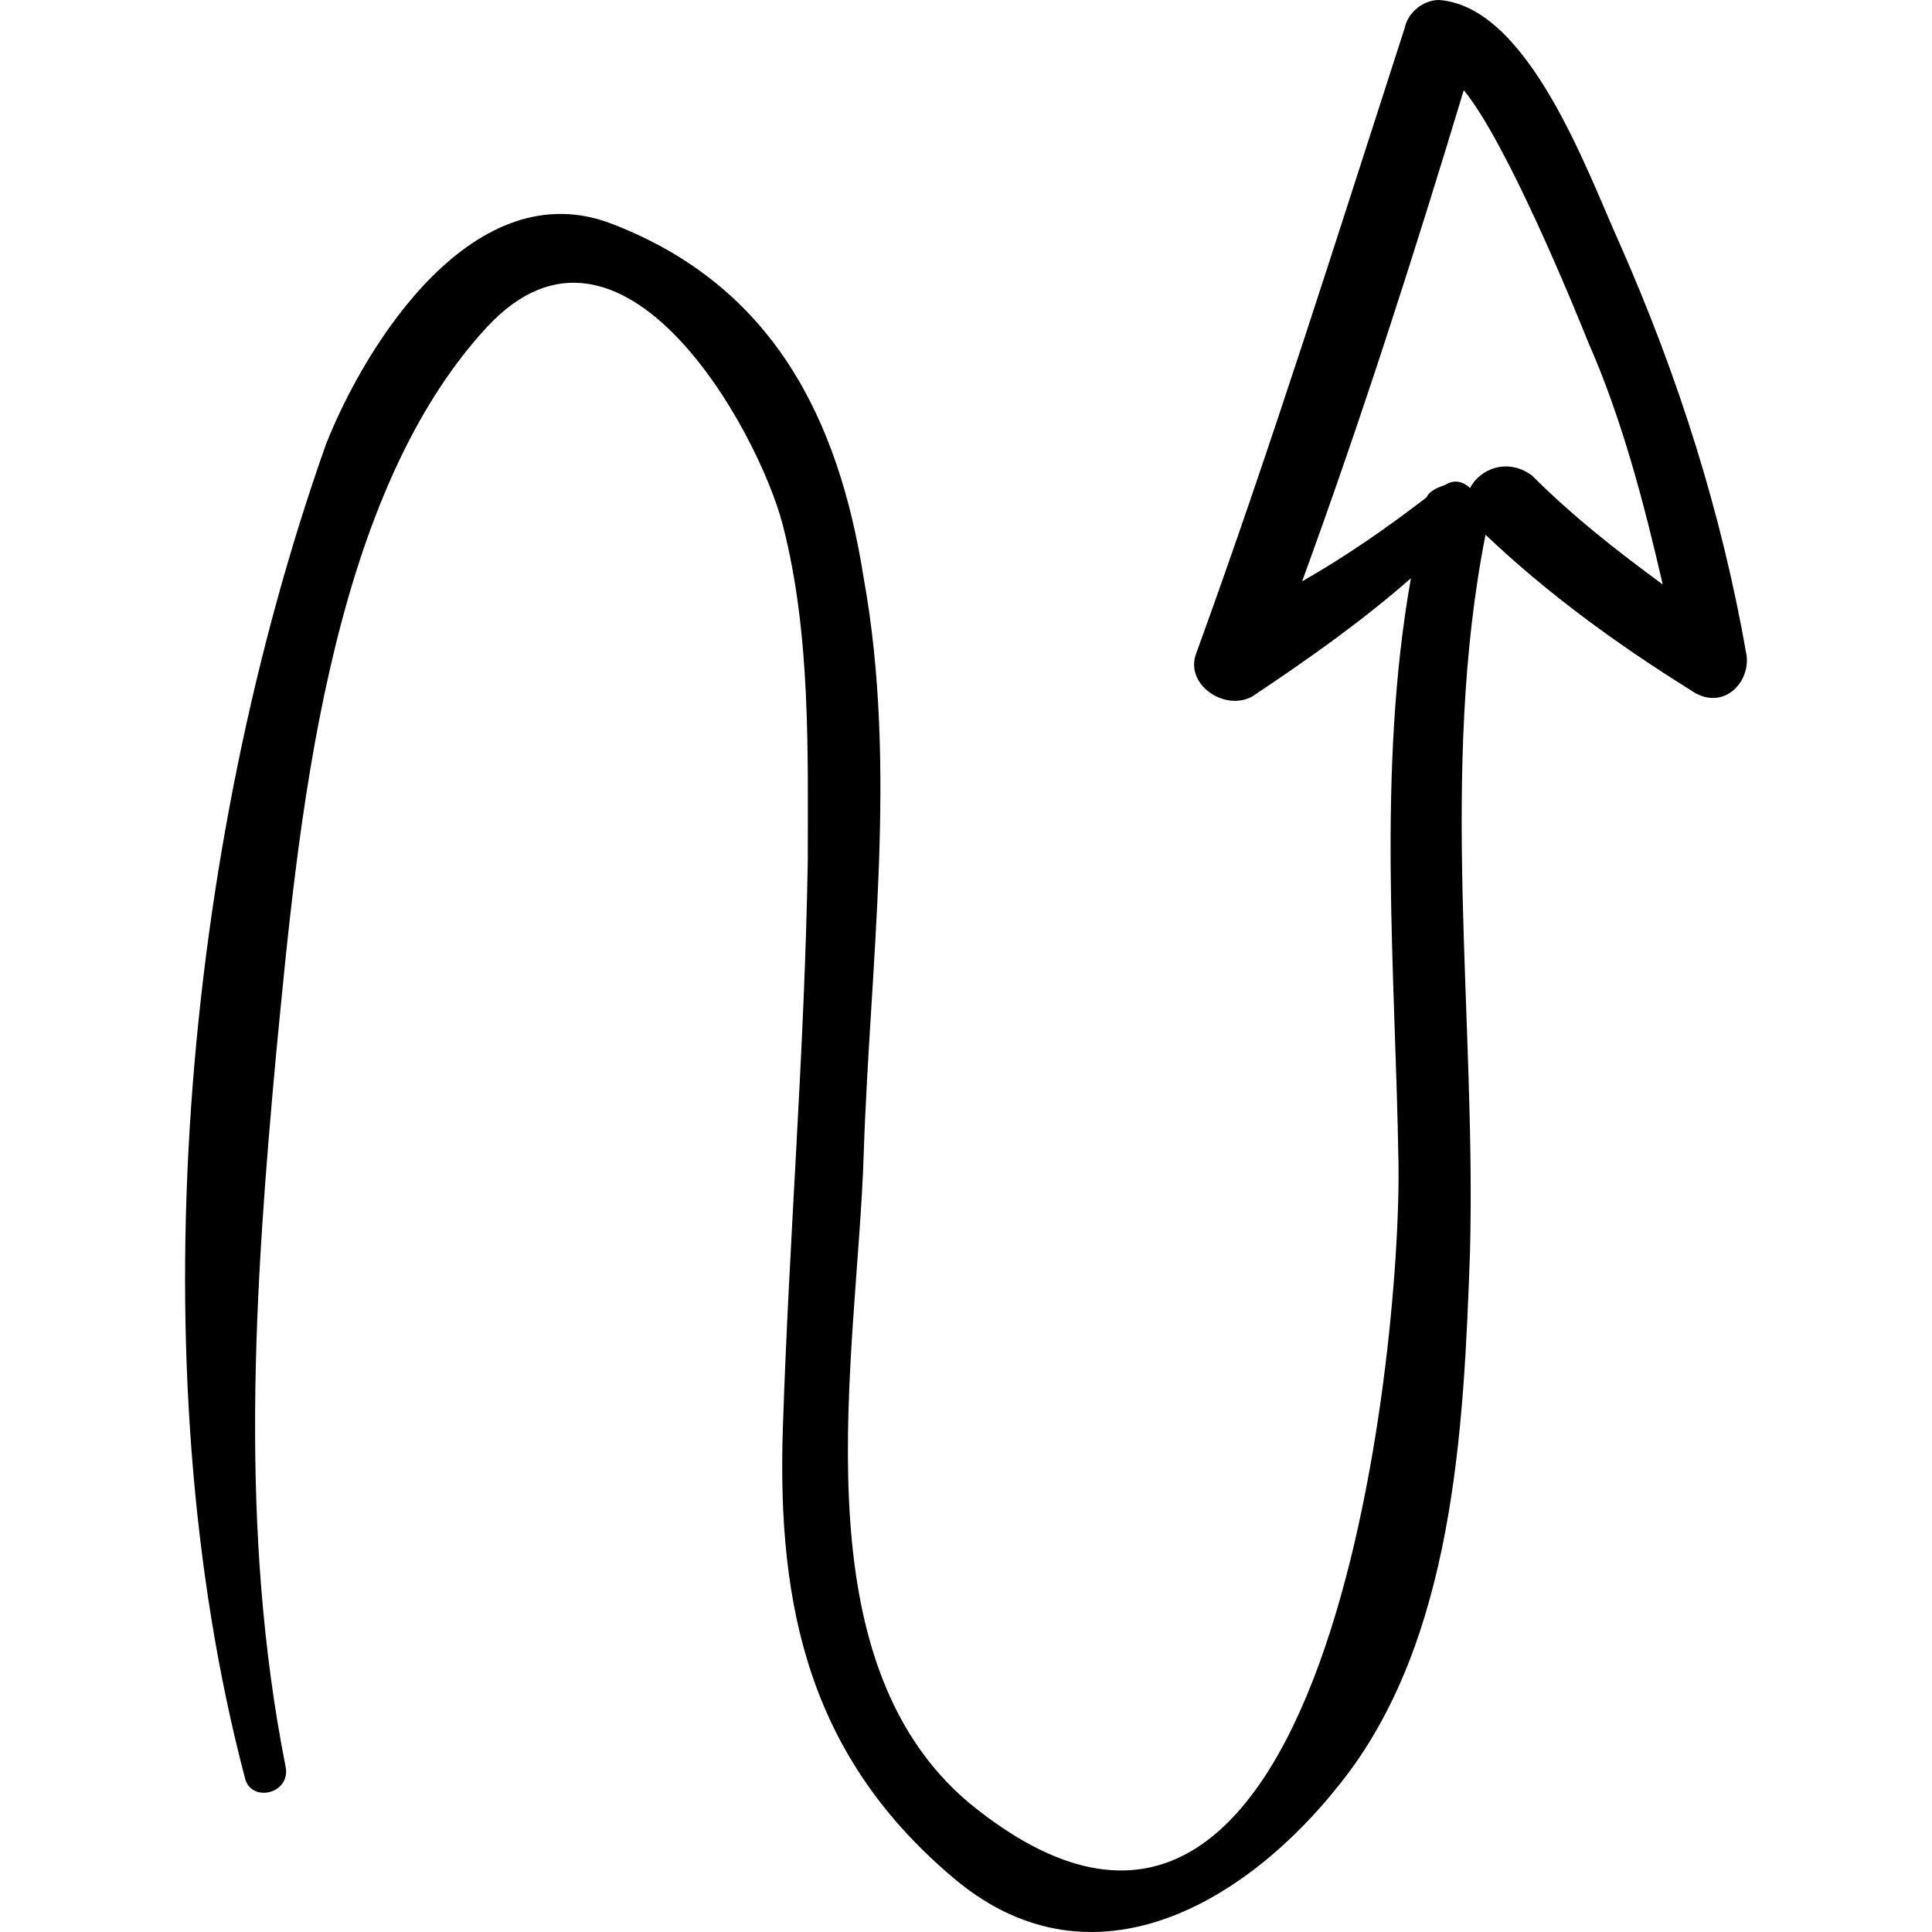
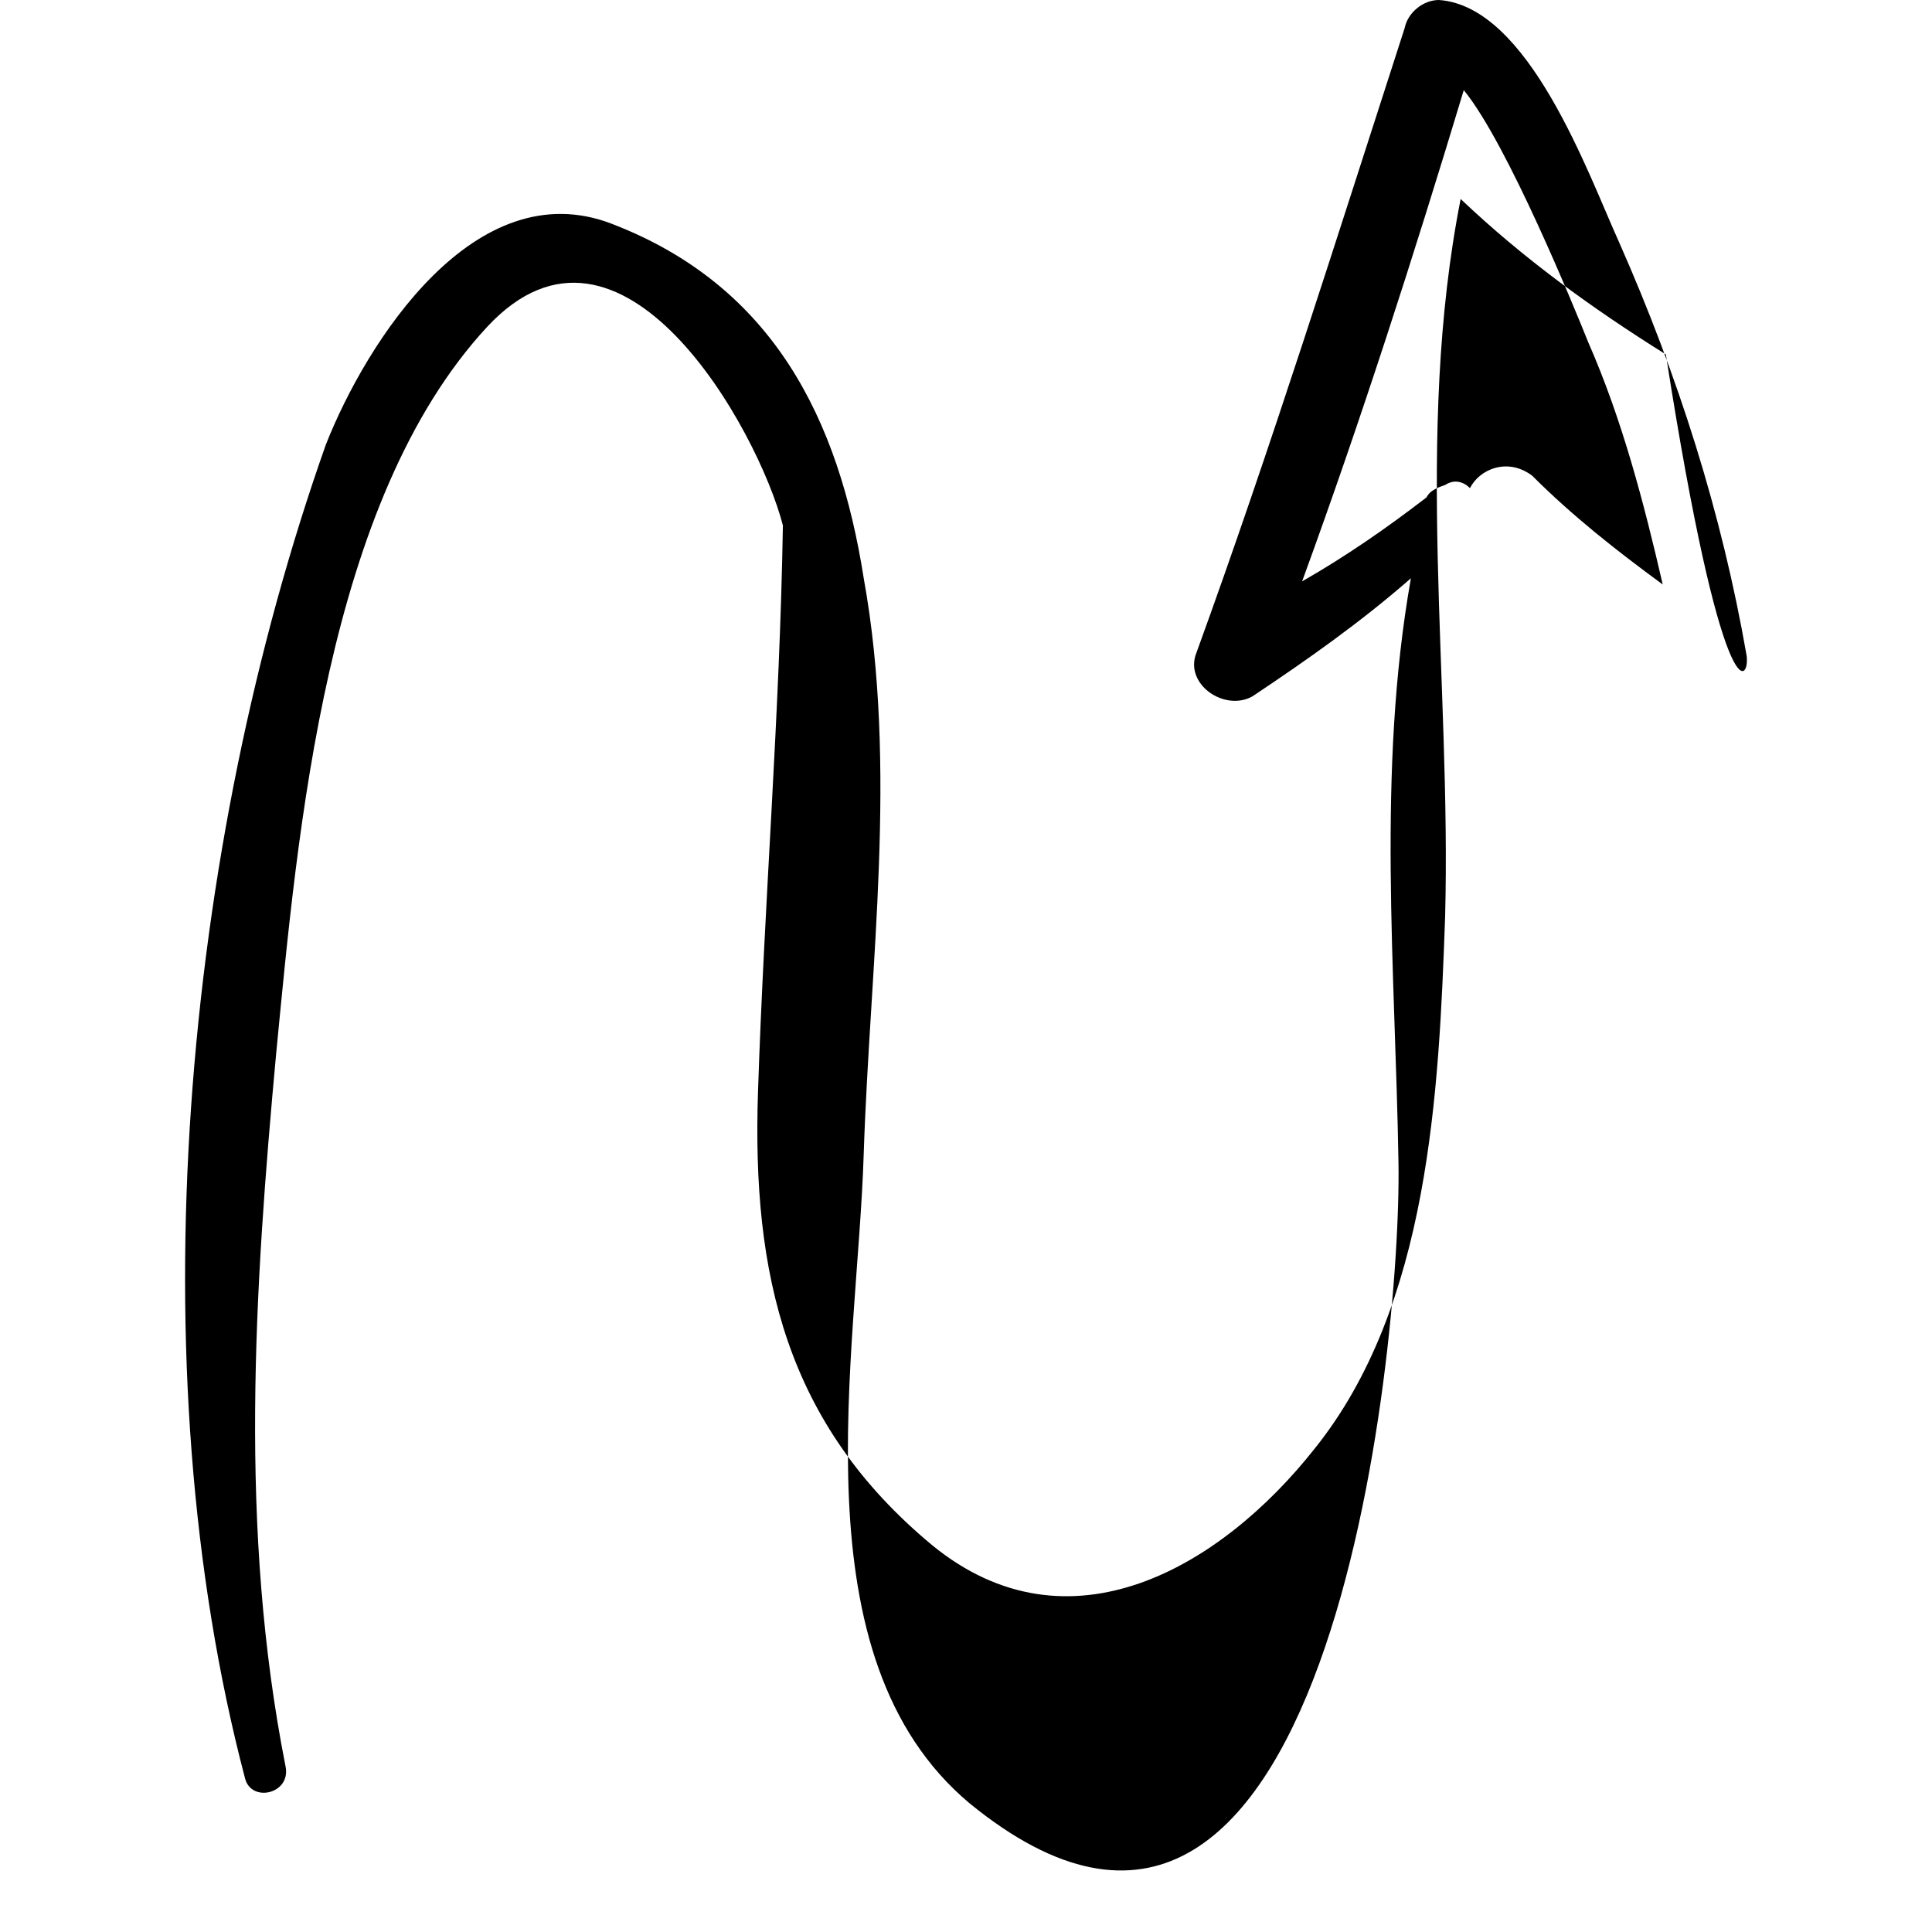
<svg xmlns="http://www.w3.org/2000/svg" fill="#000000" version="1.1" id="Capa_1" width="800px" height="800px" viewBox="0 0 380.312 380.312" xml:space="preserve">
  <g>
-     <path d="M343.832,129.132c-4.896-28.152-13.464-55.08-25.092-81.396C312.62,34.272,300.992,1.224,283.244,0   c-3.061,0-6.12,2.448-6.732,5.508c-13.464,41.616-26.315,82.62-41.004,123.012c-2.447,6.12,5.508,11.628,11.017,8.568   c11.016-7.344,21.42-14.688,31.212-23.256c-6.732,37.944-3.061,77.111-2.448,115.057c0.612,37.332-14.076,183.6-84.456,126.07   c-34.272-28.764-22.032-88.127-20.808-127.906c1.224-37.333,6.732-75.889,0-113.221c-4.896-31.212-17.748-57.528-49.572-69.768   C93.523,33.66,72.104,67.32,64.147,87.516c-28.152,79.56-37.332,181.152-15.912,262.548c1.224,4.896,9.18,3.059,7.956-2.449   c-9.18-46.512-6.12-93.635-1.836-140.147C58.64,163.404,64.147,98.532,95.972,64.26c26.316-28.152,53.244,20.196,58.14,39.168   c5.508,21.42,4.896,44.676,4.896,66.096c-0.612,37.332-3.672,74.052-4.896,111.384c-1.224,36.107,5.508,65.484,34.272,89.352   c26.928,22.031,56.916,4.283,75.276-18.973c22.644-28.15,24.479-70.379,25.704-104.65c1.224-46.513-6.12-94.861,3.06-141.373   c12.24,11.628,25.704,21.42,40.393,30.6C338.936,140.148,344.444,134.64,343.832,129.132z M289.364,96.084   c-1.225-1.224-3.061-1.836-4.896-0.612c-1.836,0.612-3.06,1.224-3.672,2.448c-7.956,6.12-15.912,11.628-24.479,16.524   c11.628-31.824,22.031-64.26,31.823-96.696c8.568,10.404,22.032,43.452,24.48,49.572c6.731,15.3,11.016,31.824,14.688,47.736   c-9.18-6.732-17.747-13.464-25.703-21.42C296.708,89.964,291.2,92.412,289.364,96.084z" />
+     <path d="M343.832,129.132c-4.896-28.152-13.464-55.08-25.092-81.396C312.62,34.272,300.992,1.224,283.244,0   c-3.061,0-6.12,2.448-6.732,5.508c-13.464,41.616-26.315,82.62-41.004,123.012c-2.447,6.12,5.508,11.628,11.017,8.568   c11.016-7.344,21.42-14.688,31.212-23.256c-6.732,37.944-3.061,77.111-2.448,115.057c0.612,37.332-14.076,183.6-84.456,126.07   c-34.272-28.764-22.032-88.127-20.808-127.906c1.224-37.333,6.732-75.889,0-113.221c-4.896-31.212-17.748-57.528-49.572-69.768   C93.523,33.66,72.104,67.32,64.147,87.516c-28.152,79.56-37.332,181.152-15.912,262.548c1.224,4.896,9.18,3.059,7.956-2.449   c-9.18-46.512-6.12-93.635-1.836-140.147C58.64,163.404,64.147,98.532,95.972,64.26c26.316-28.152,53.244,20.196,58.14,39.168   c-0.612,37.332-3.672,74.052-4.896,111.384c-1.224,36.107,5.508,65.484,34.272,89.352   c26.928,22.031,56.916,4.283,75.276-18.973c22.644-28.15,24.479-70.379,25.704-104.65c1.224-46.513-6.12-94.861,3.06-141.373   c12.24,11.628,25.704,21.42,40.393,30.6C338.936,140.148,344.444,134.64,343.832,129.132z M289.364,96.084   c-1.225-1.224-3.061-1.836-4.896-0.612c-1.836,0.612-3.06,1.224-3.672,2.448c-7.956,6.12-15.912,11.628-24.479,16.524   c11.628-31.824,22.031-64.26,31.823-96.696c8.568,10.404,22.032,43.452,24.48,49.572c6.731,15.3,11.016,31.824,14.688,47.736   c-9.18-6.732-17.747-13.464-25.703-21.42C296.708,89.964,291.2,92.412,289.364,96.084z" />
  </g>
</svg>